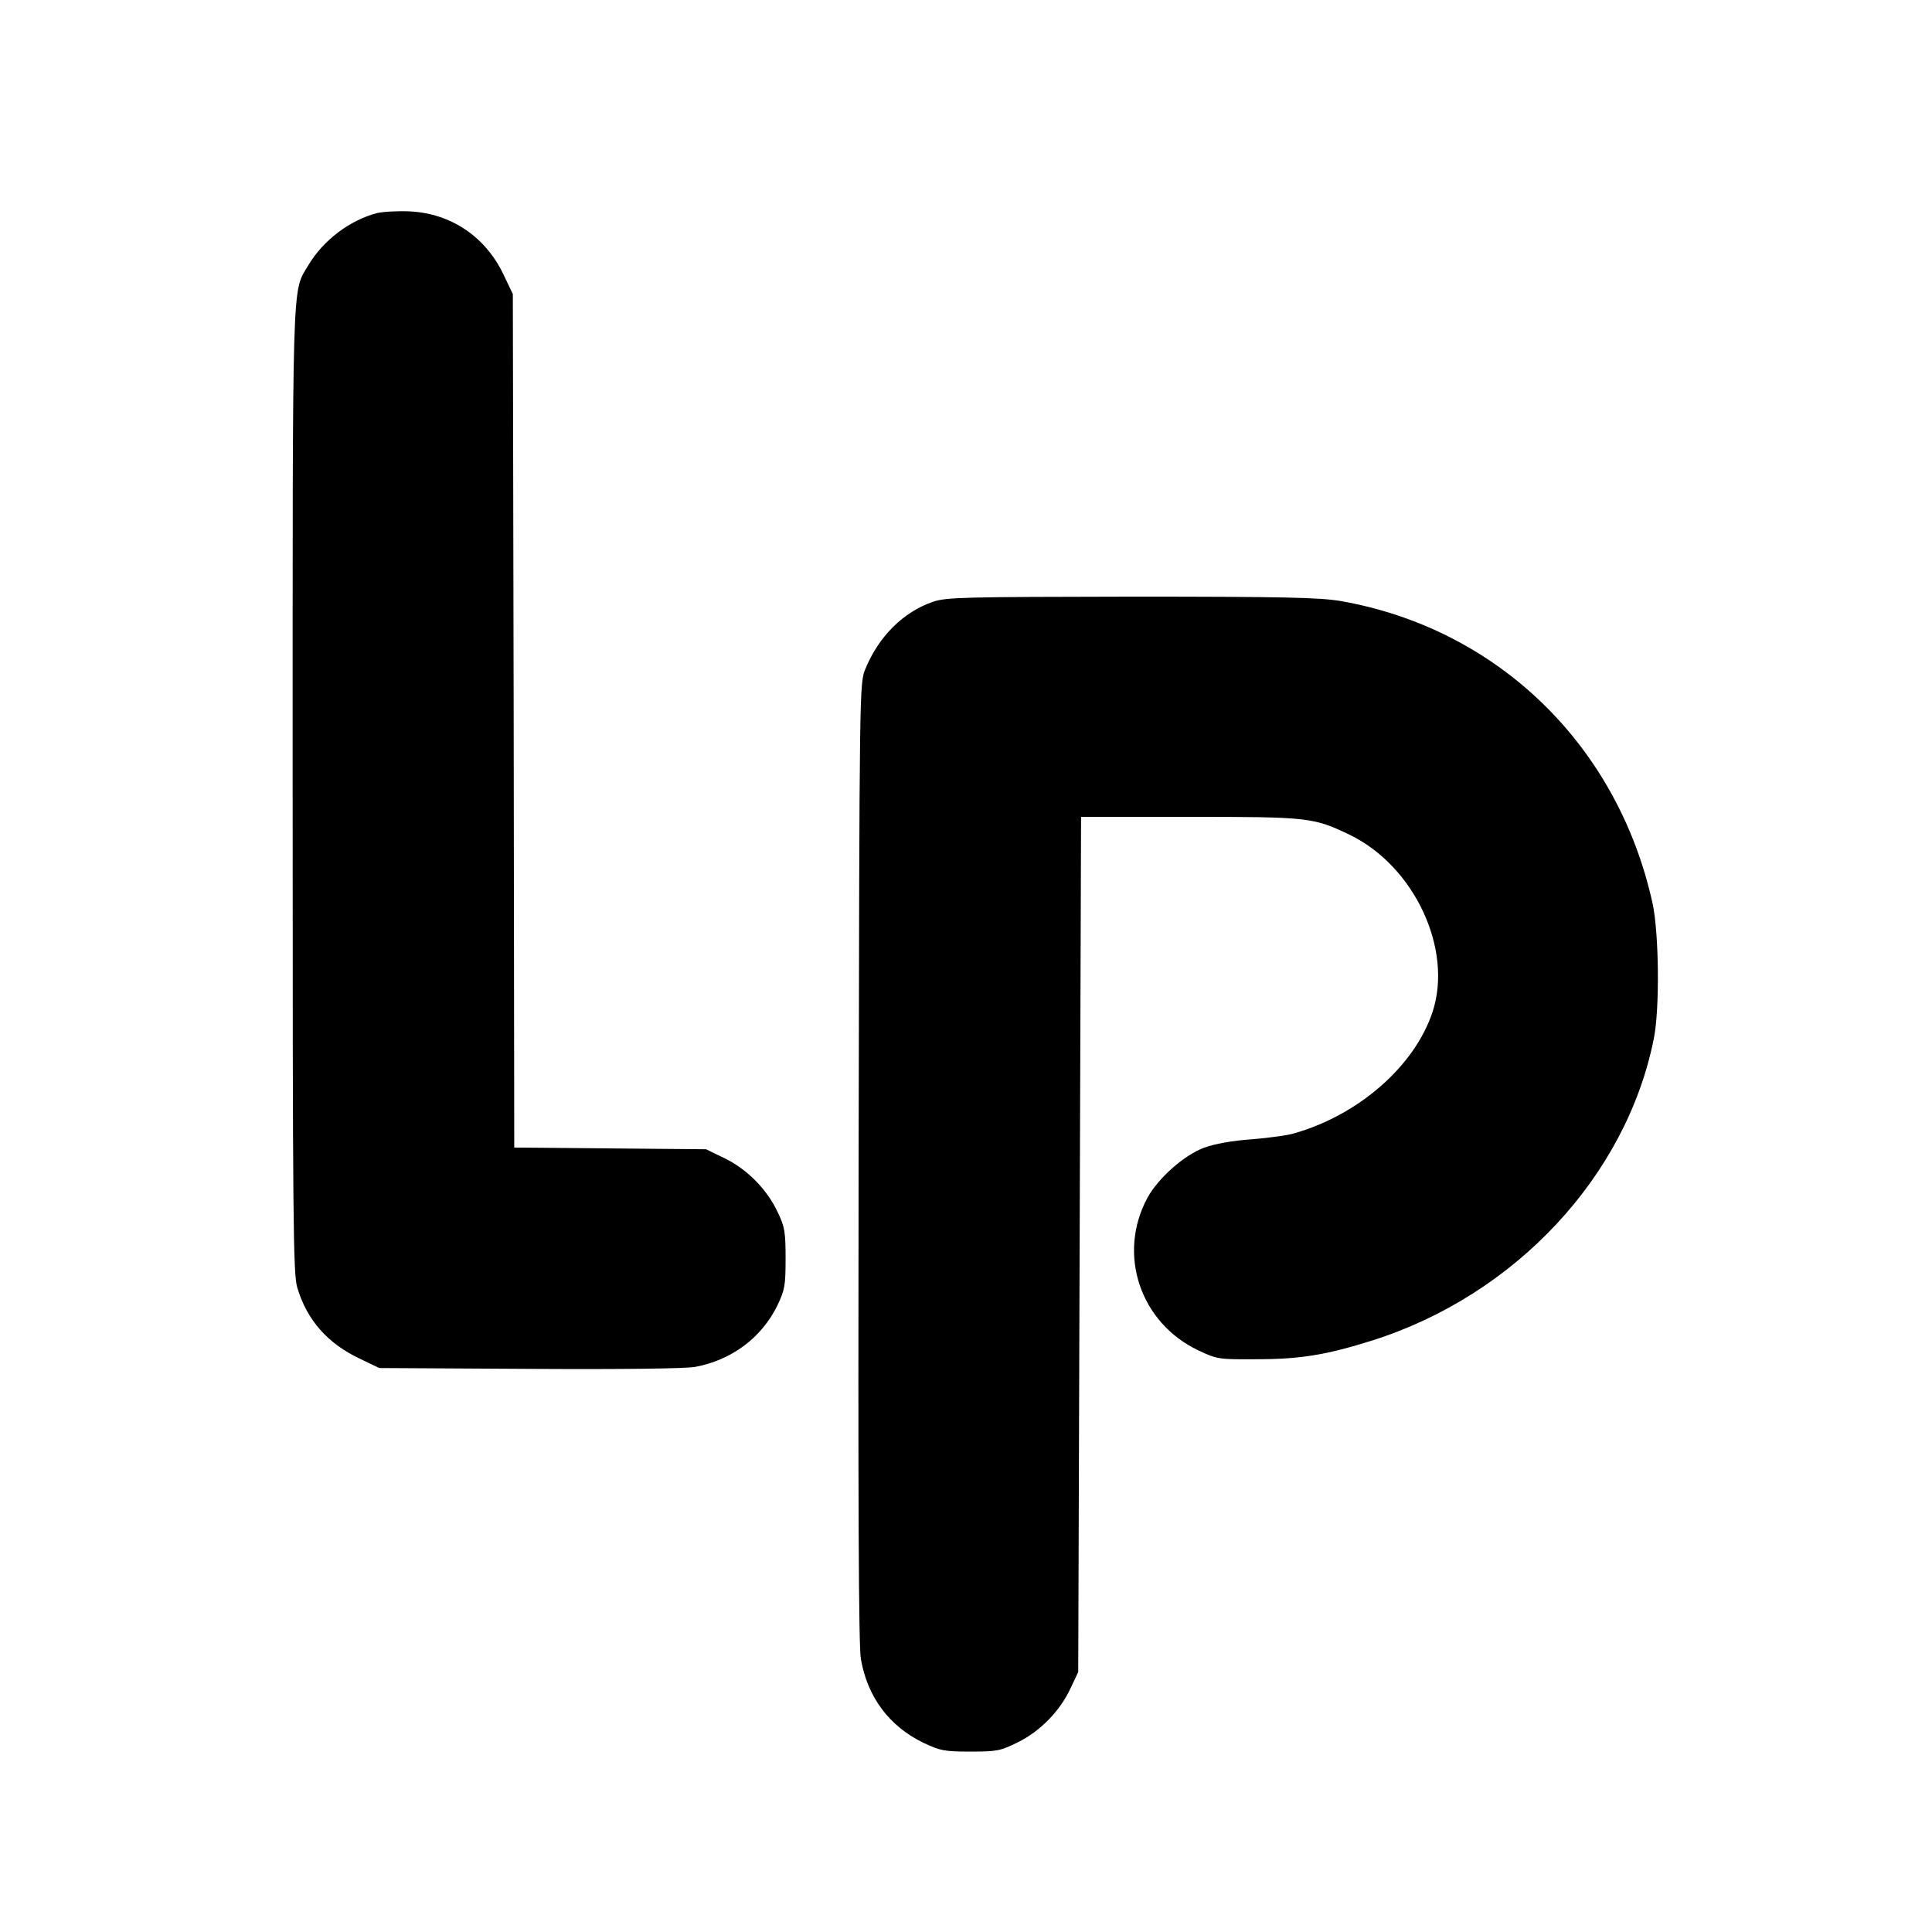
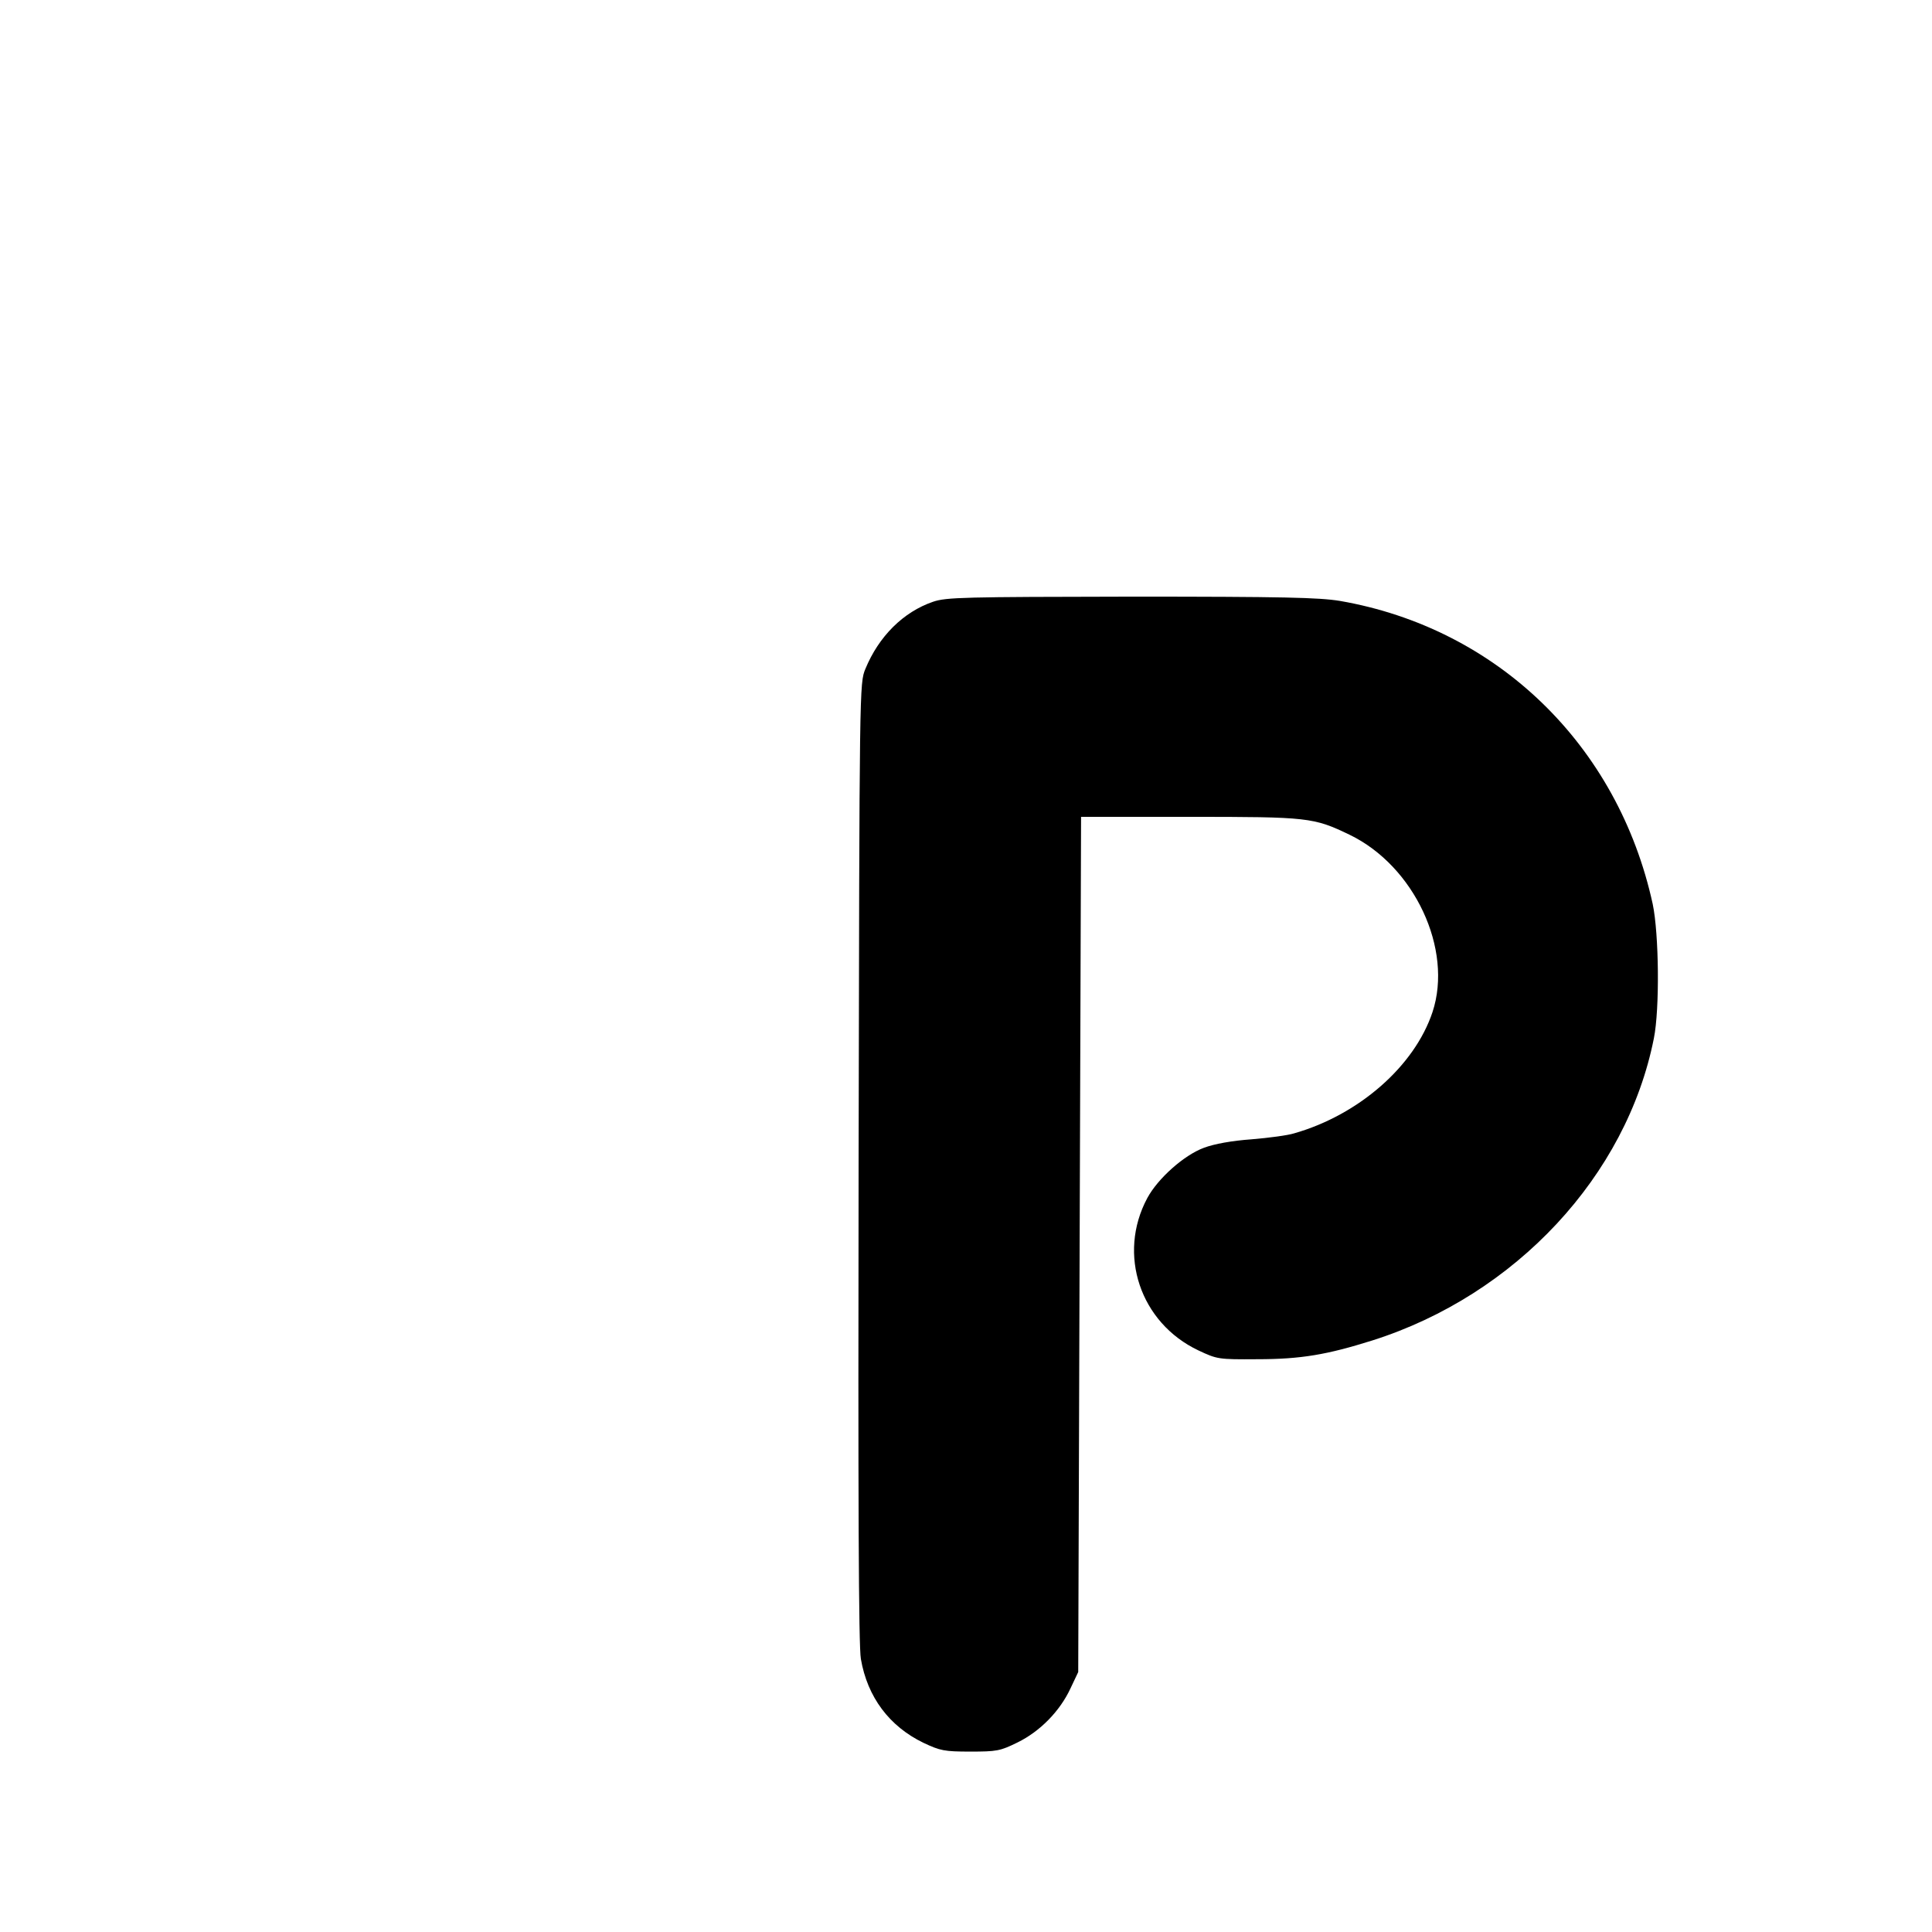
<svg xmlns="http://www.w3.org/2000/svg" version="1.0" width="680pt" height="680pt" viewBox="0 0 680 680" preserveAspectRatio="xMidYMid meet">
  <g transform="translate(0,680) scale(0.1,-0.1)" fill="#000000" stroke="none">
-     <path d="M1327 6050 c-96 -25 -190 -96 -242 -184 -58 -98 -55 -6 -55 -1847 0 -1529 2 -1701 16 -1750 34 -115 107 -198 222 -252 l67 -32 528 -3 c336 -2 548 1 584 7 128 24 233 102 289 216 26 55 29 69 29 165 0 93 -3 112 -27 162 -37 80 -107 152 -187 191 l-66 32 -337 3 -338 3 -2 1502 -3 1502 -32 67 c-63 134 -185 217 -331 224 -42 2 -94 -1 -115 -6z" />
    <path d="M3284 4682 c-105 -36 -191 -122 -238 -236 -21 -51 -21 -52 -24 -1736 -2 -1195 0 -1704 8 -1749 23 -134 100 -237 220 -295 59 -28 74 -31 165 -31 93 0 105 2 166 32 80 39 150 111 187 191 l27 57 5 1505 5 1505 380 0 c421 0 438 -2 565 -63 228 -110 365 -403 292 -624 -63 -190 -259 -362 -487 -427 -22 -7 -89 -16 -150 -21 -69 -5 -131 -16 -168 -30 -70 -26 -162 -108 -199 -177 -106 -198 -25 -439 180 -536 66 -31 70 -32 207 -31 154 0 246 16 405 66 505 160 895 580 991 1063 21 104 18 368 -4 473 -122 559 -547 971 -1101 1067 -74 12 -198 15 -735 15 -589 -1 -650 -2 -697 -18z" />
  </g>
</svg>